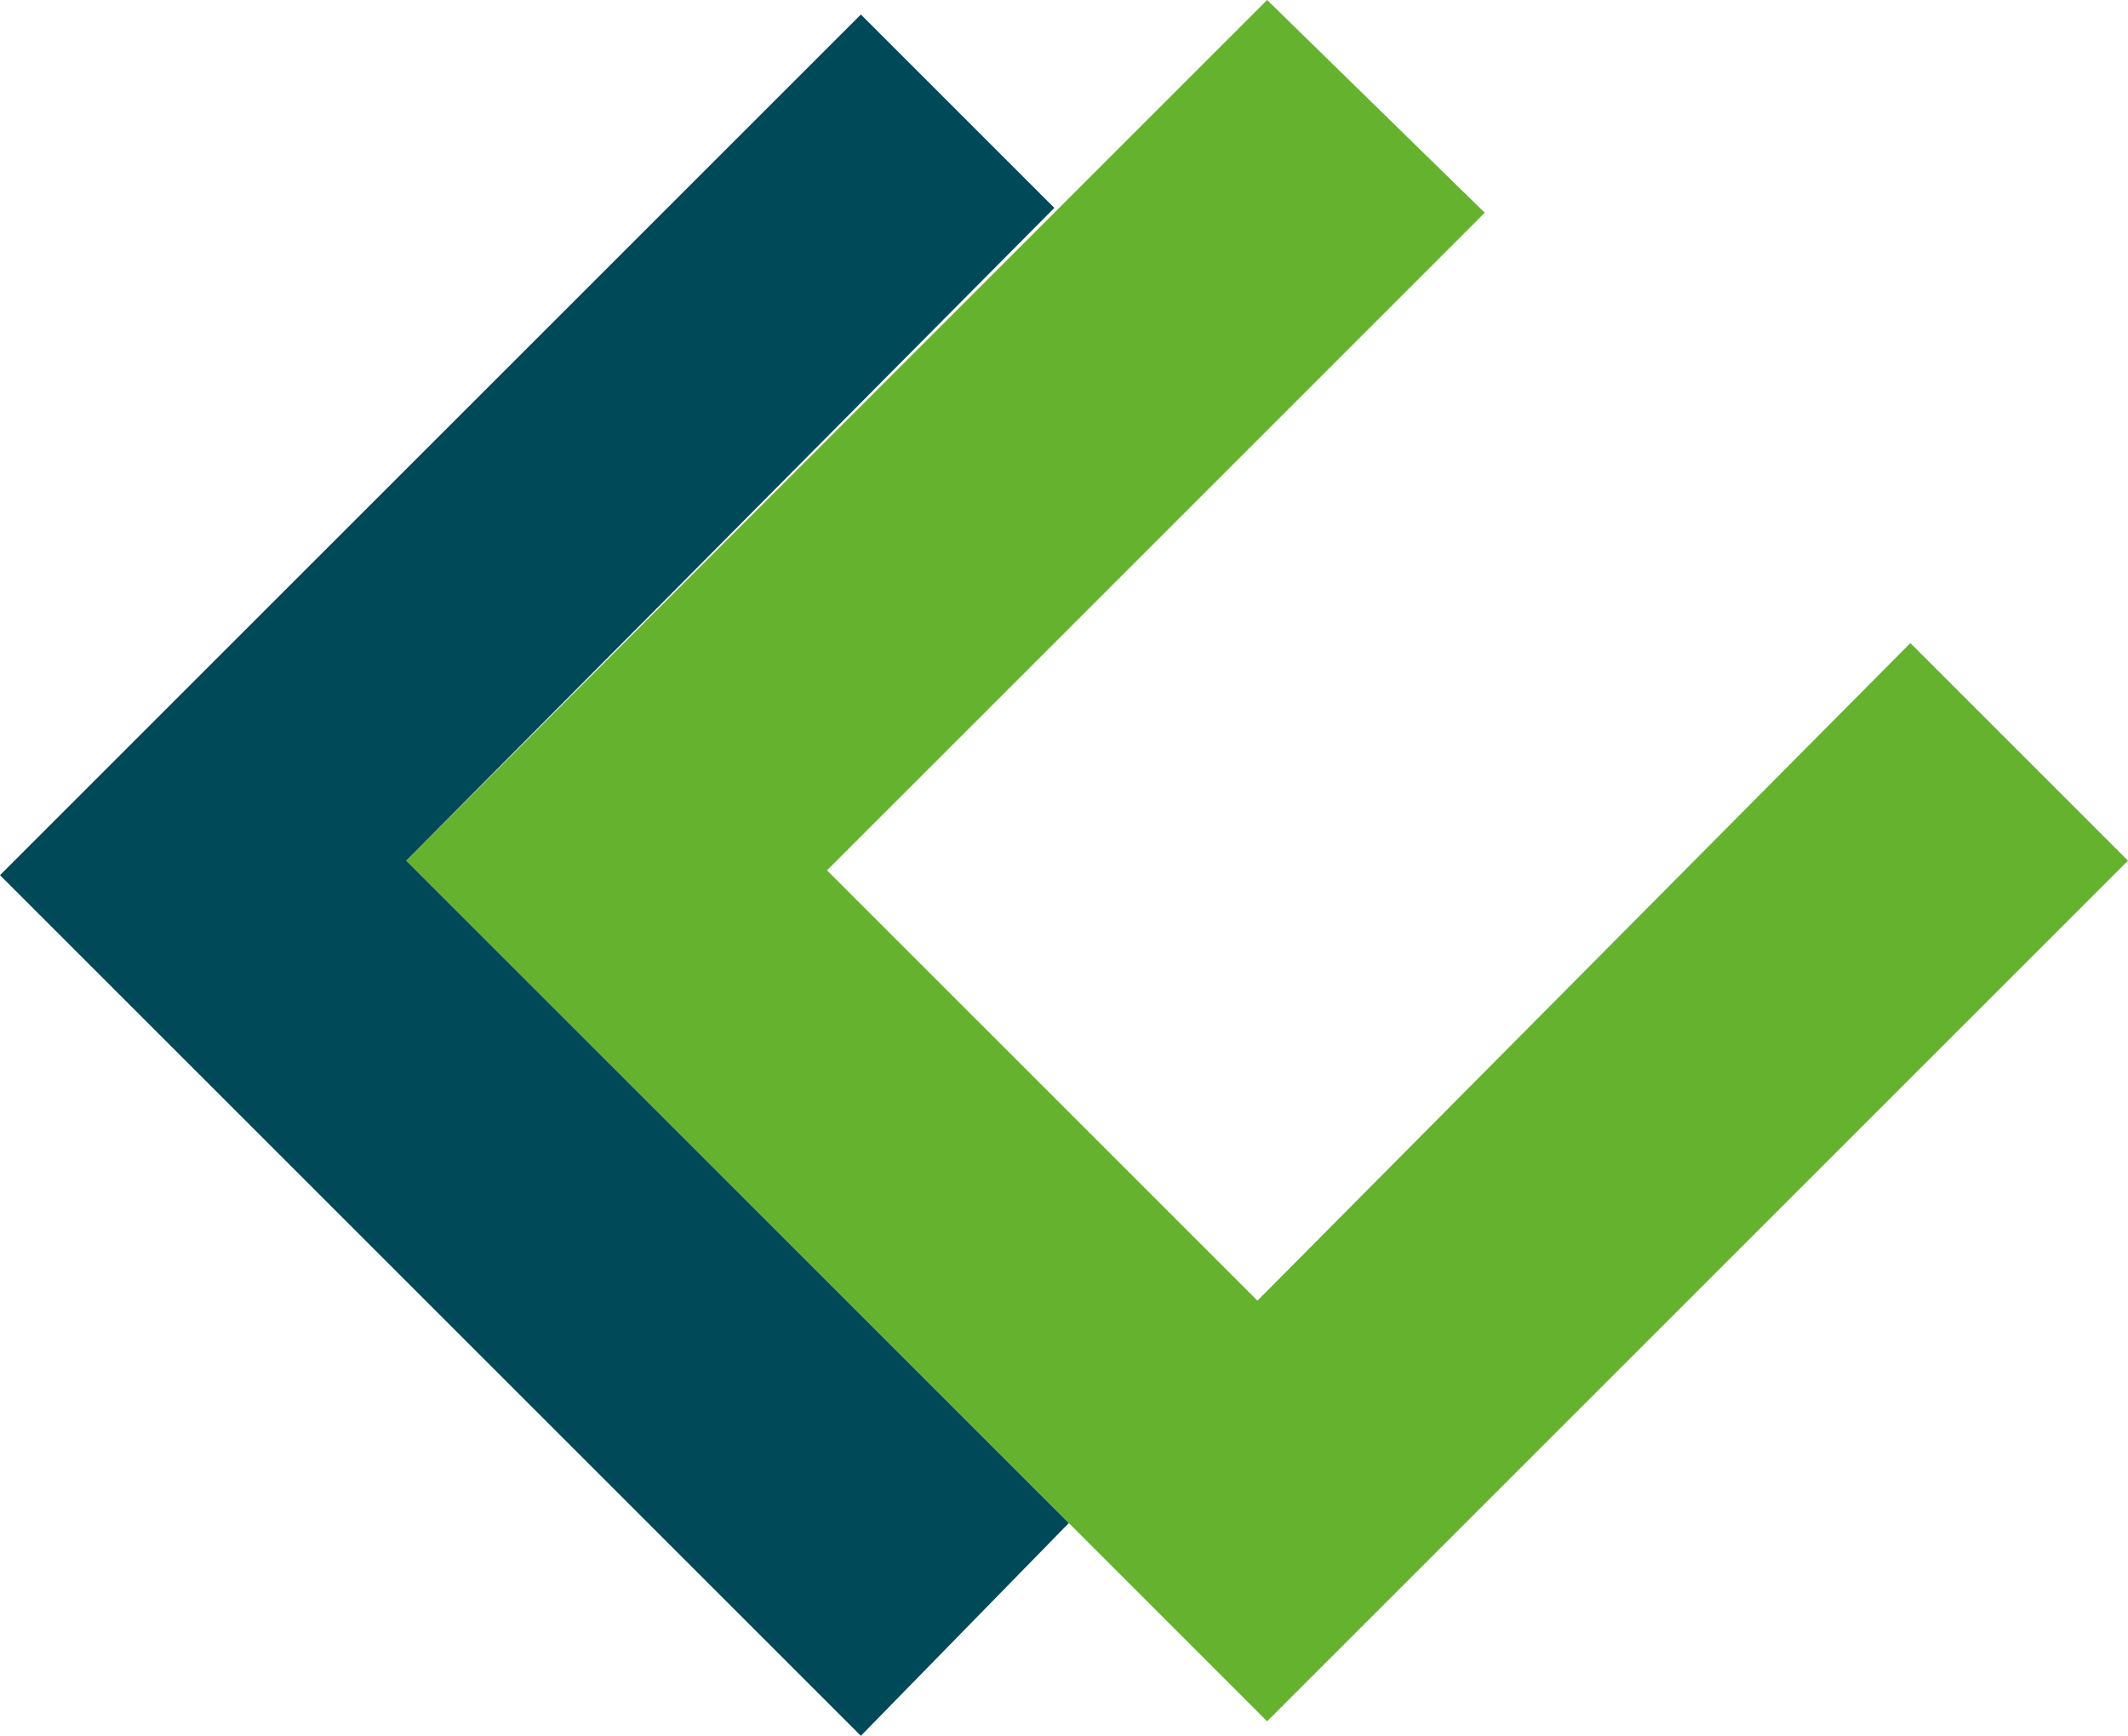
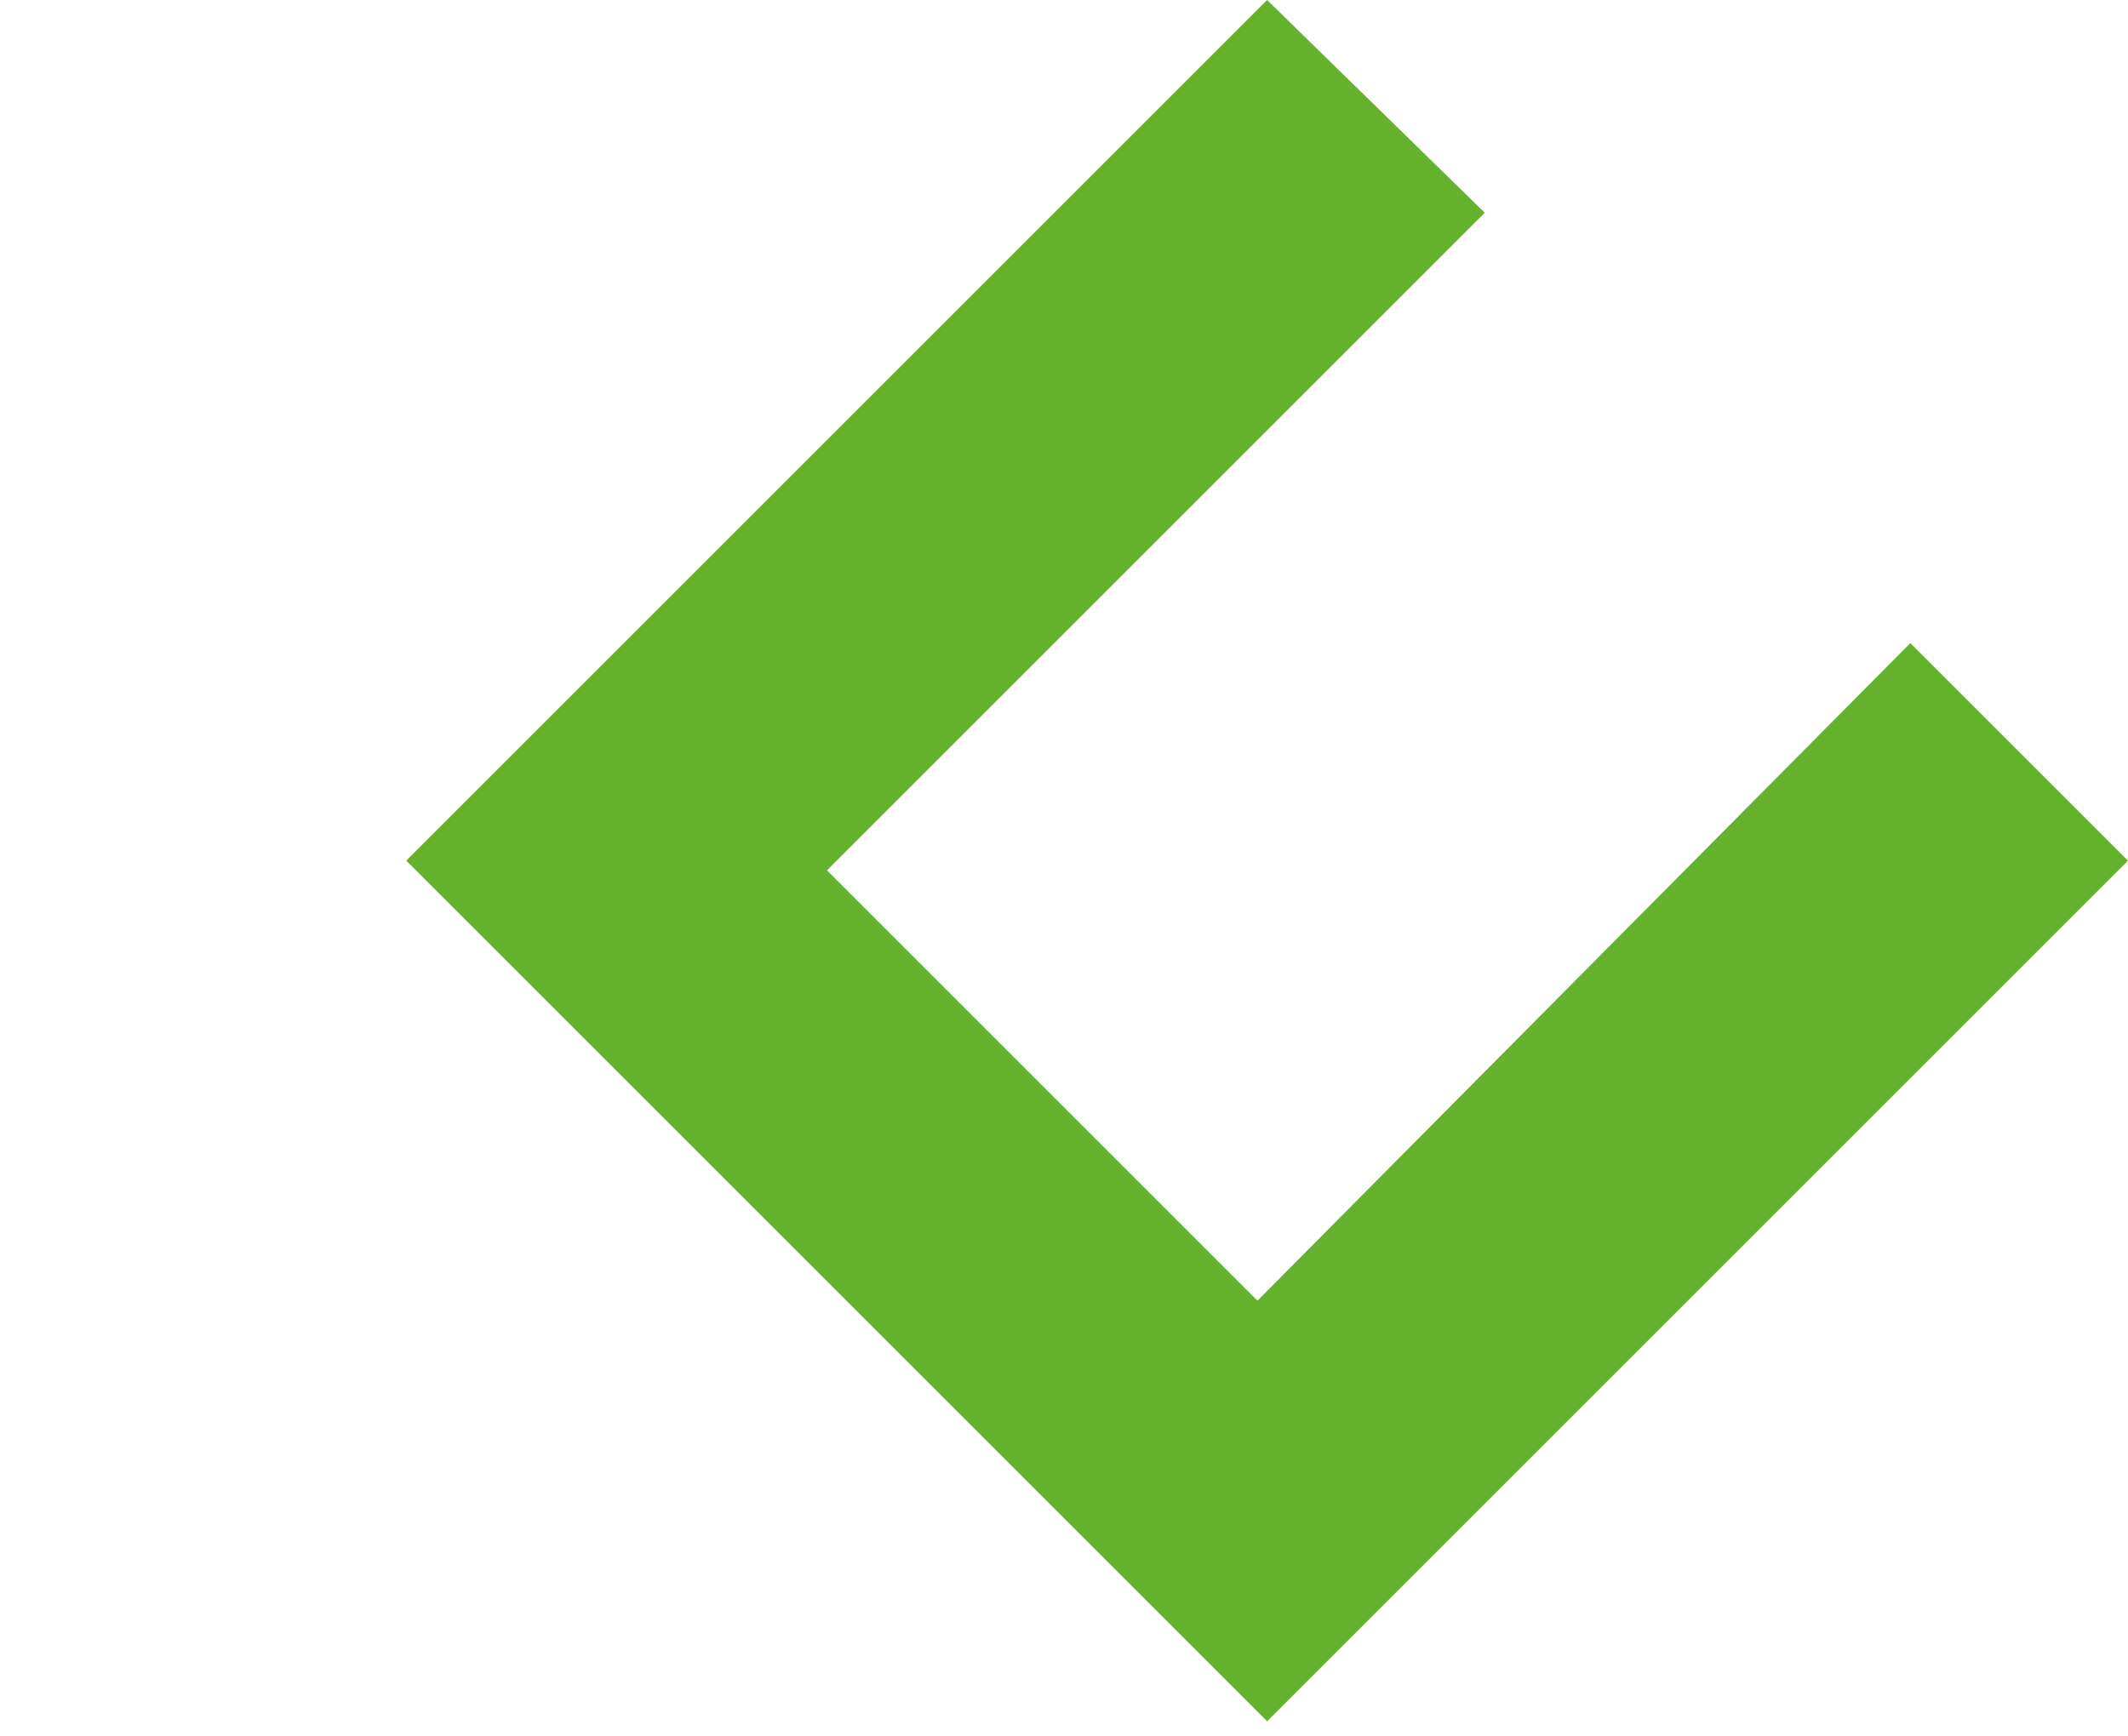
<svg xmlns="http://www.w3.org/2000/svg" id="Layer_1" x="0px" y="0px" viewBox="0 0 44 35.9" style="enable-background:new 0 0 44 35.9;" xml:space="preserve">
  <style type="text/css"> .st0{fill:#65B22E;} .st1{fill:#004959;} </style>
  <polygon class="st0" points="39.5,13.3 26,26.9 17.1,18 30.7,4.4 26.2,0 8.4,17.8 26.2,35.6 44,17.8 " />
  <g>
-     <polygon class="st1" points="17.8,0.3 21.8,4.3 8.4,17.8 22.1,31.5 17.8,35.9 0,18.1 " />
-   </g>
+     </g>
</svg>